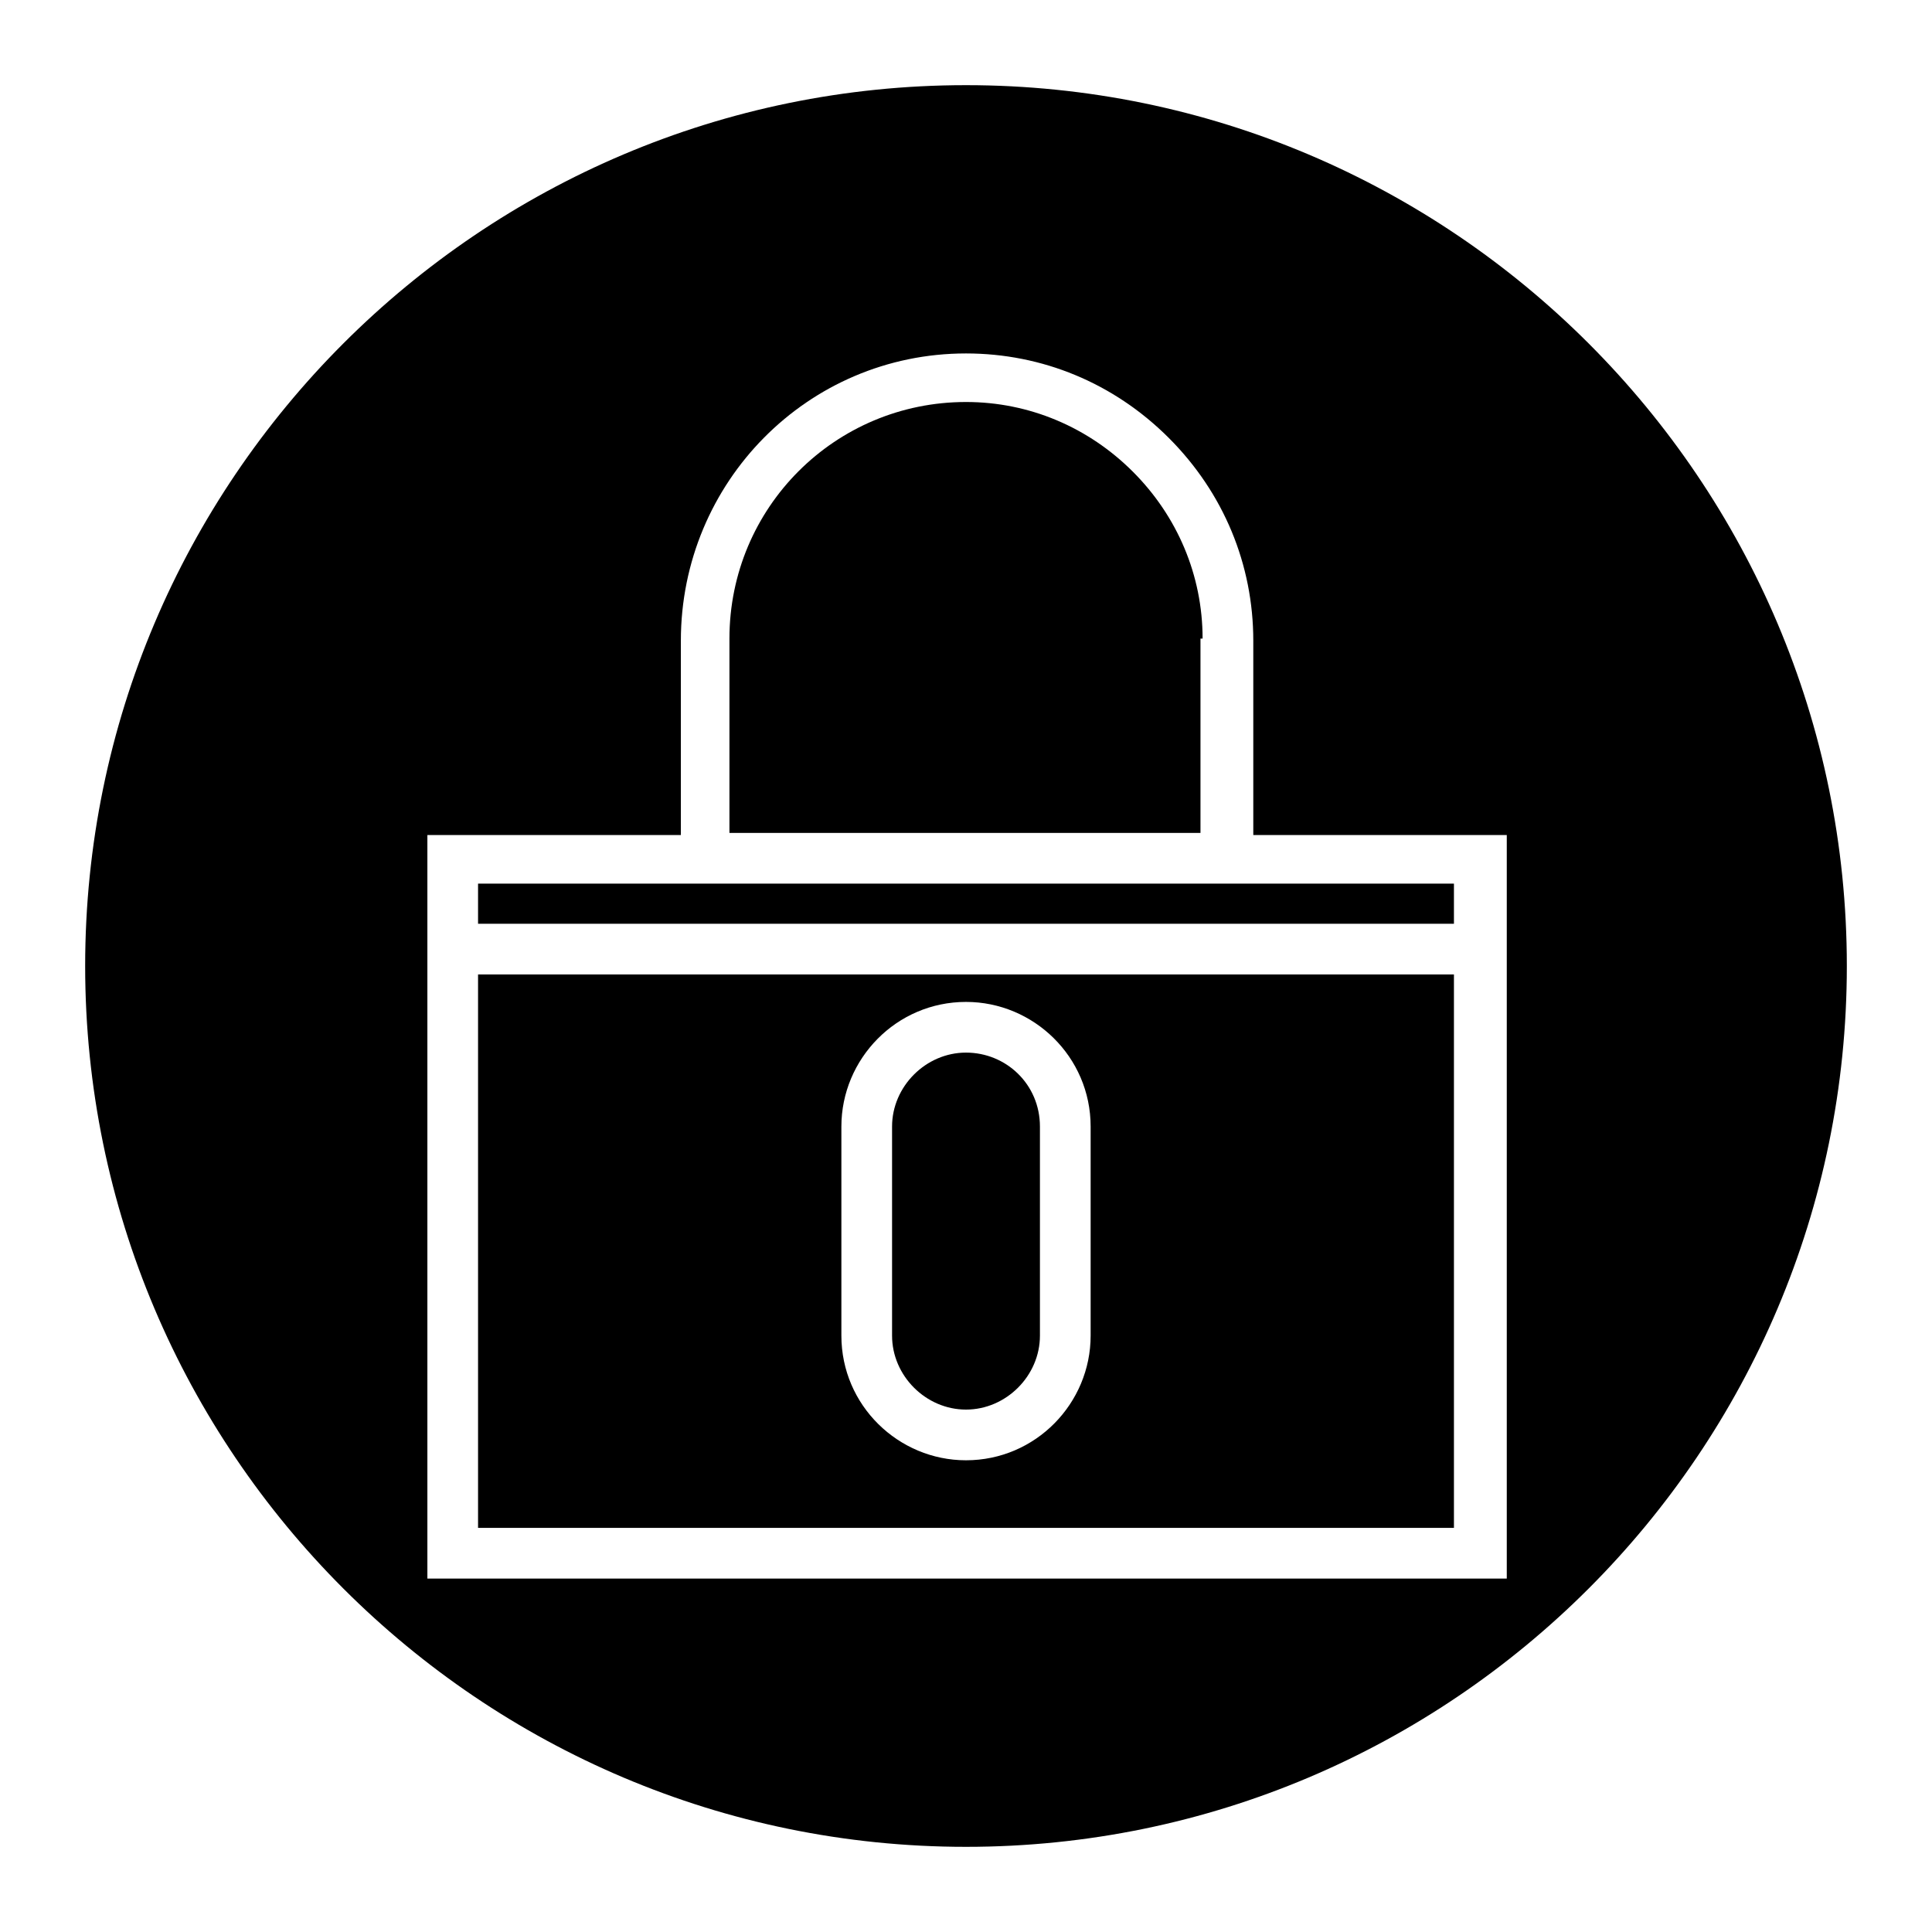
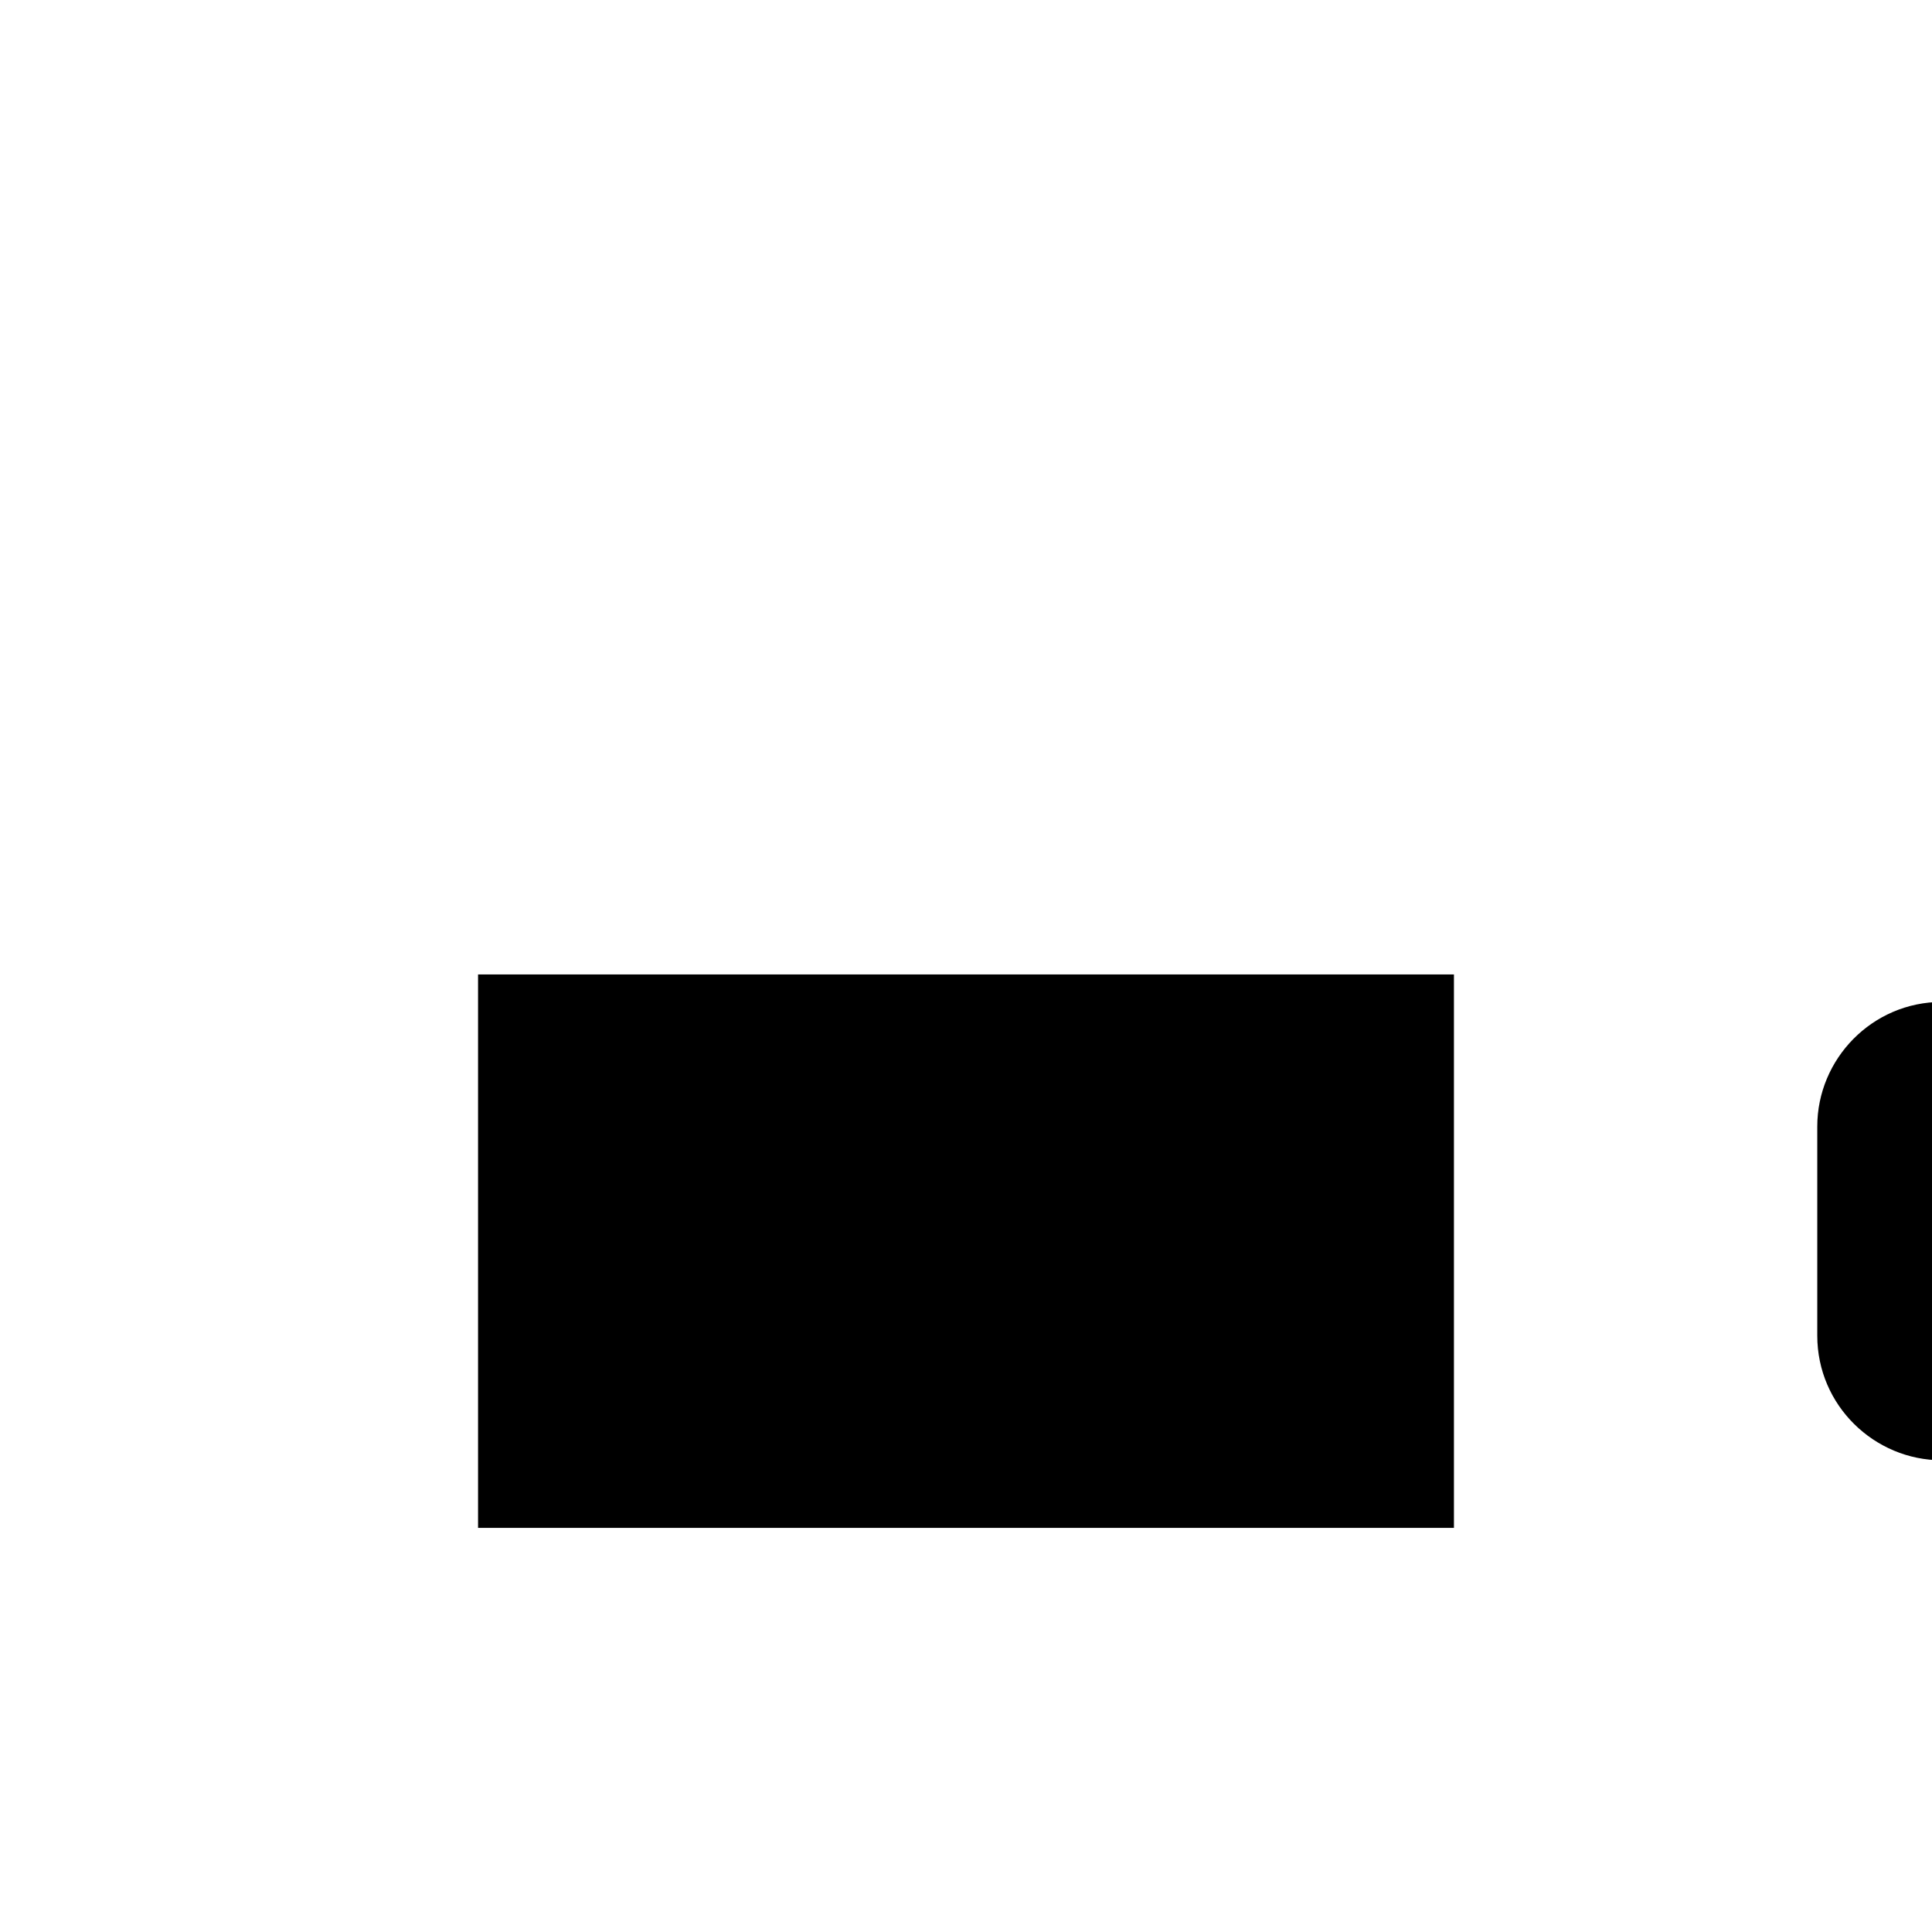
<svg xmlns="http://www.w3.org/2000/svg" fill="#000000" width="800px" height="800px" version="1.1" viewBox="144 144 512 512">
  <g>
-     <path d="m400 422.95c-10.637 0-19.594 8.957-19.594 19.594v55.418c0 10.637 8.957 19.594 19.594 19.594s19.594-8.957 19.594-19.594v-55.418c-0.004-11.195-8.961-19.594-19.594-19.594z" />
-     <path d="m270.69 402.24v146.66h258.62v-146.66zm162.34 95.723c0 17.914-14.555 33.027-33.027 33.027-17.914 0-33.027-14.555-33.027-33.027v-55.418c0-17.914 14.555-33.027 33.027-33.027 17.914 0 33.027 14.555 33.027 33.027z" />
-     <path d="m462.7 313.23c0-16.793-6.719-32.469-18.473-44.223-11.754-11.754-27.43-18.473-44.223-18.473-34.707 0-62.695 27.988-62.695 62.695v51.5h124.83v-51.5z" />
-     <path d="m400 166.57c-128.75 0-233.43 104.68-233.43 233.43 0 128.75 104.68 233.43 233.43 233.43 128.75 0 233.43-104.68 233.43-233.43 0-128.75-104.68-233.43-233.43-233.43zm142.75 395.77h-285.49v-197.04h67.176v-51.5c-0.004-41.984 33.586-76.133 75.57-76.133 20.152 0 39.184 7.836 53.738 22.391 14.555 14.555 22.391 33.586 22.391 53.738v51.5h67.176v197.05z" />
-     <path d="m270.69 378.17v10.637h258.62v-10.637z" />
+     <path d="m270.69 402.24v146.66h258.62v-146.66m162.34 95.723c0 17.914-14.555 33.027-33.027 33.027-17.914 0-33.027-14.555-33.027-33.027v-55.418c0-17.914 14.555-33.027 33.027-33.027 17.914 0 33.027 14.555 33.027 33.027z" />
  </g>
</svg>